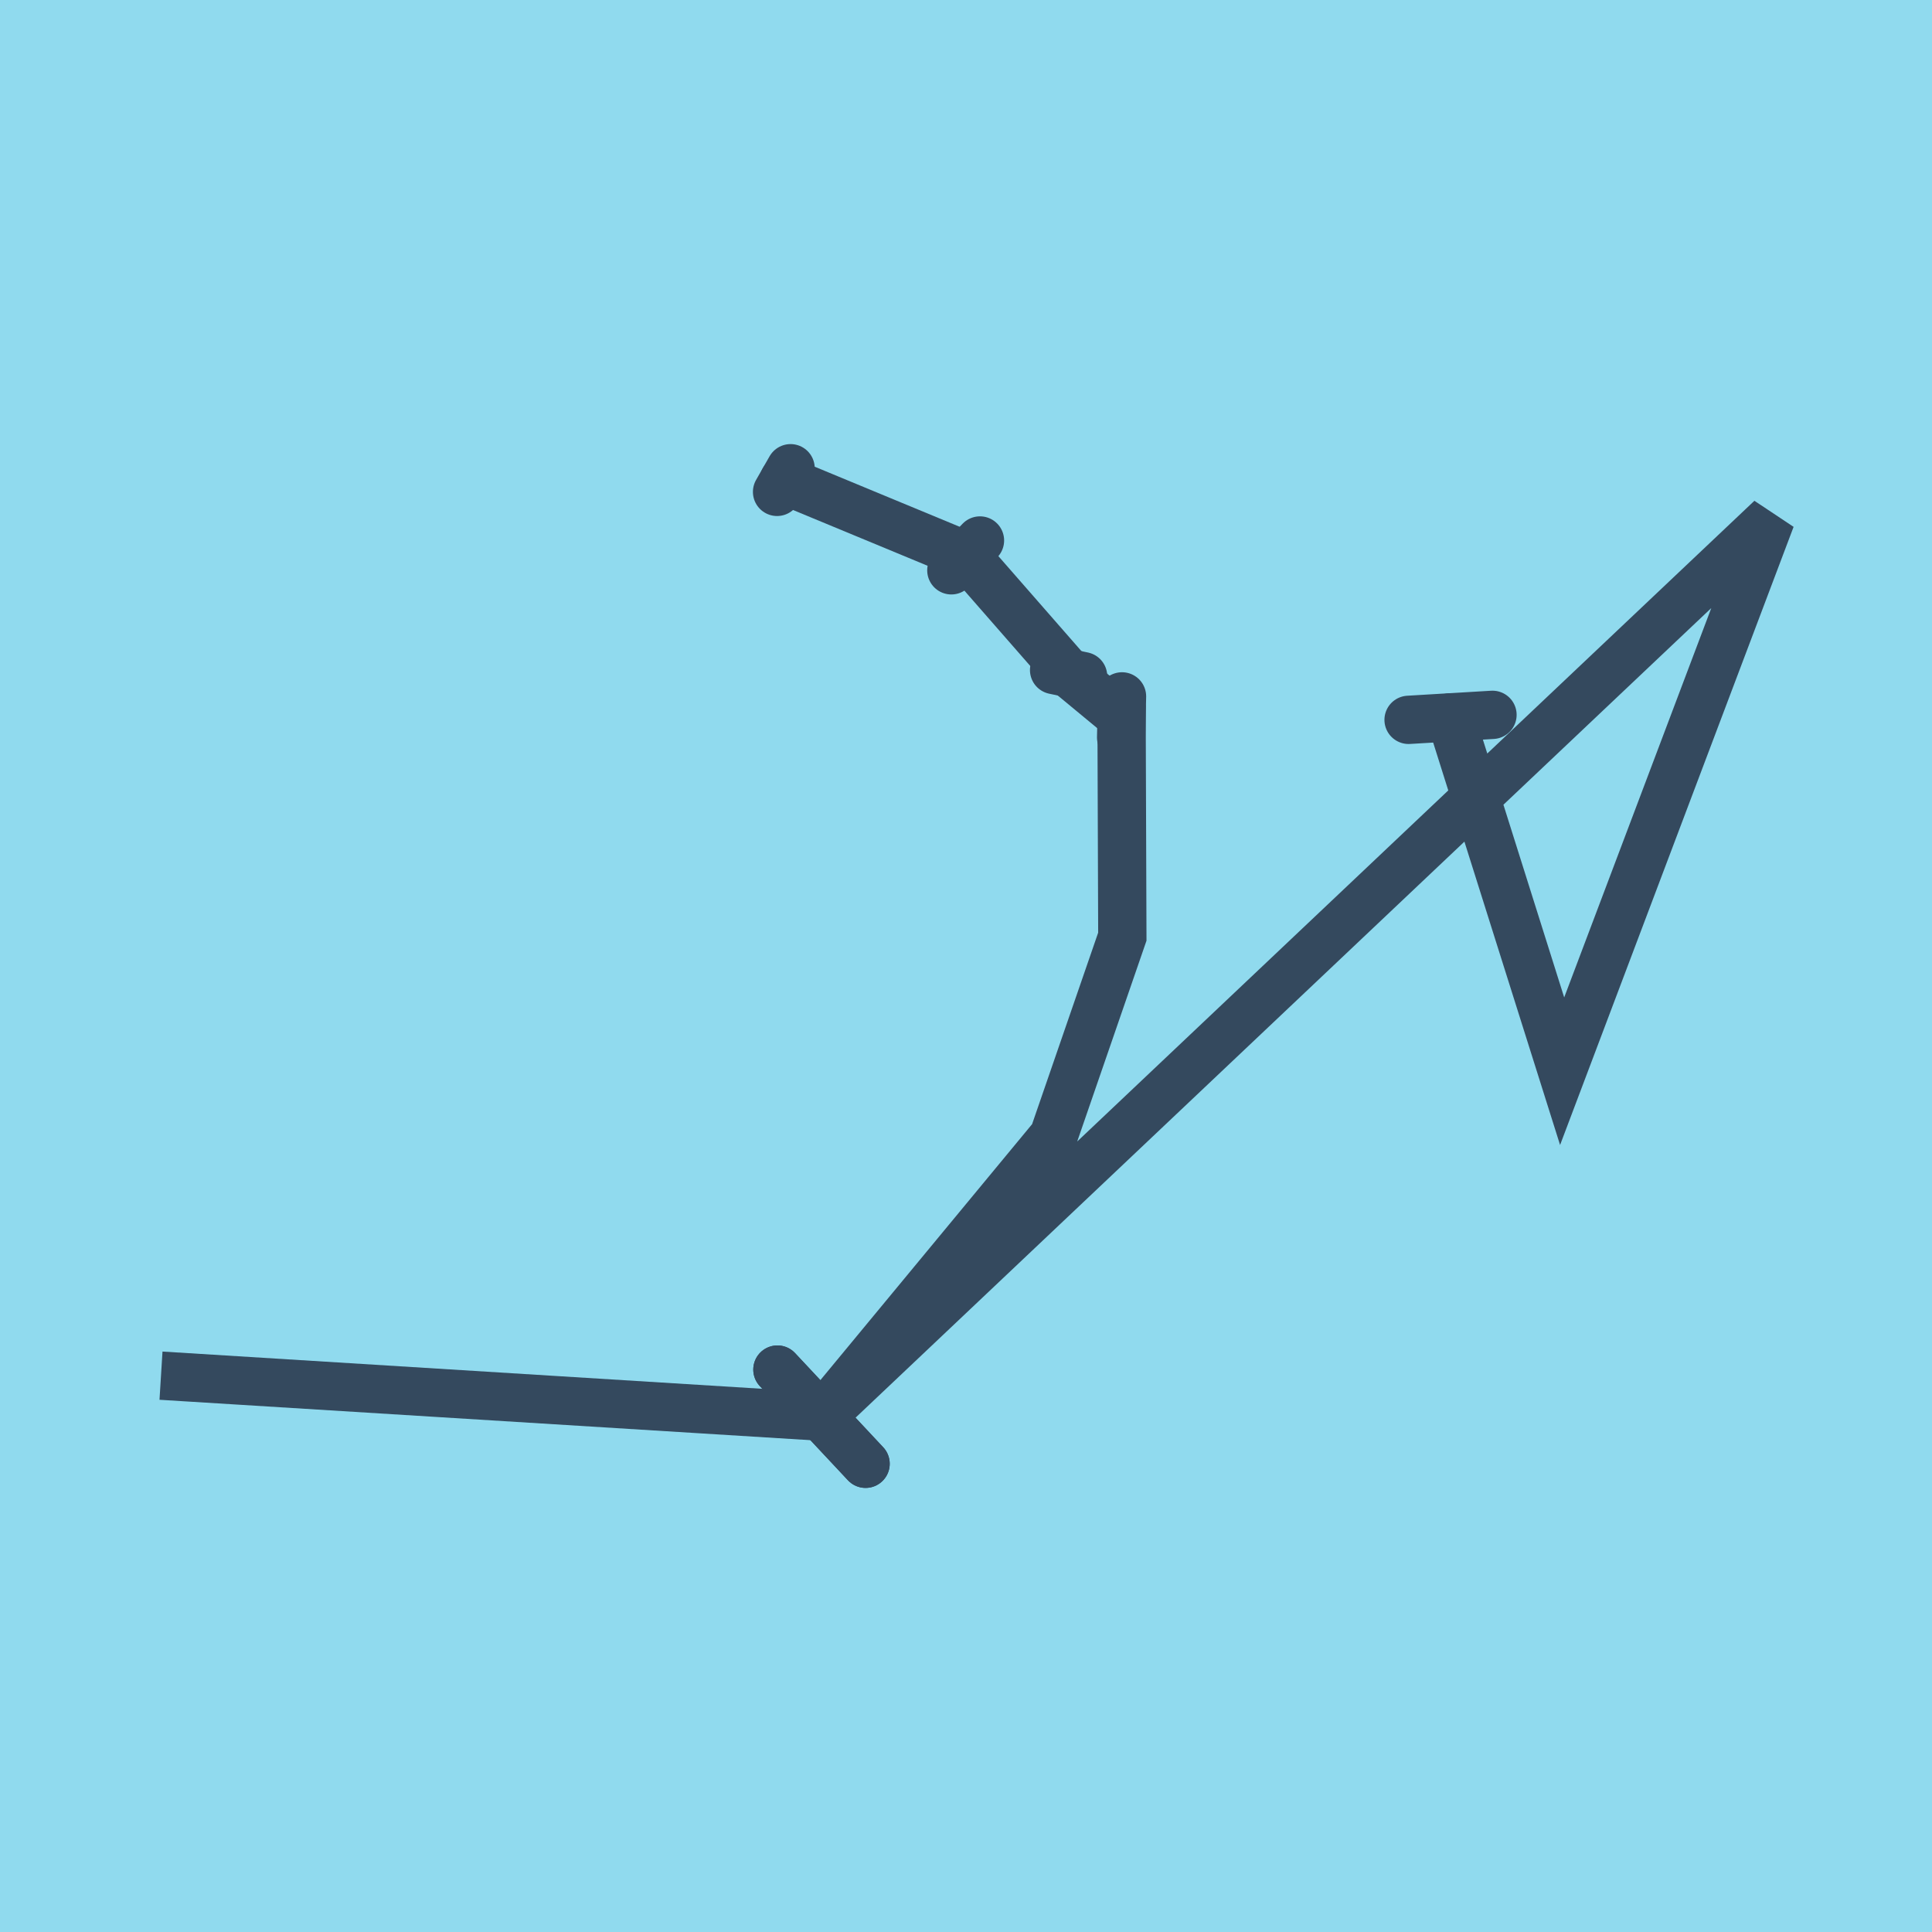
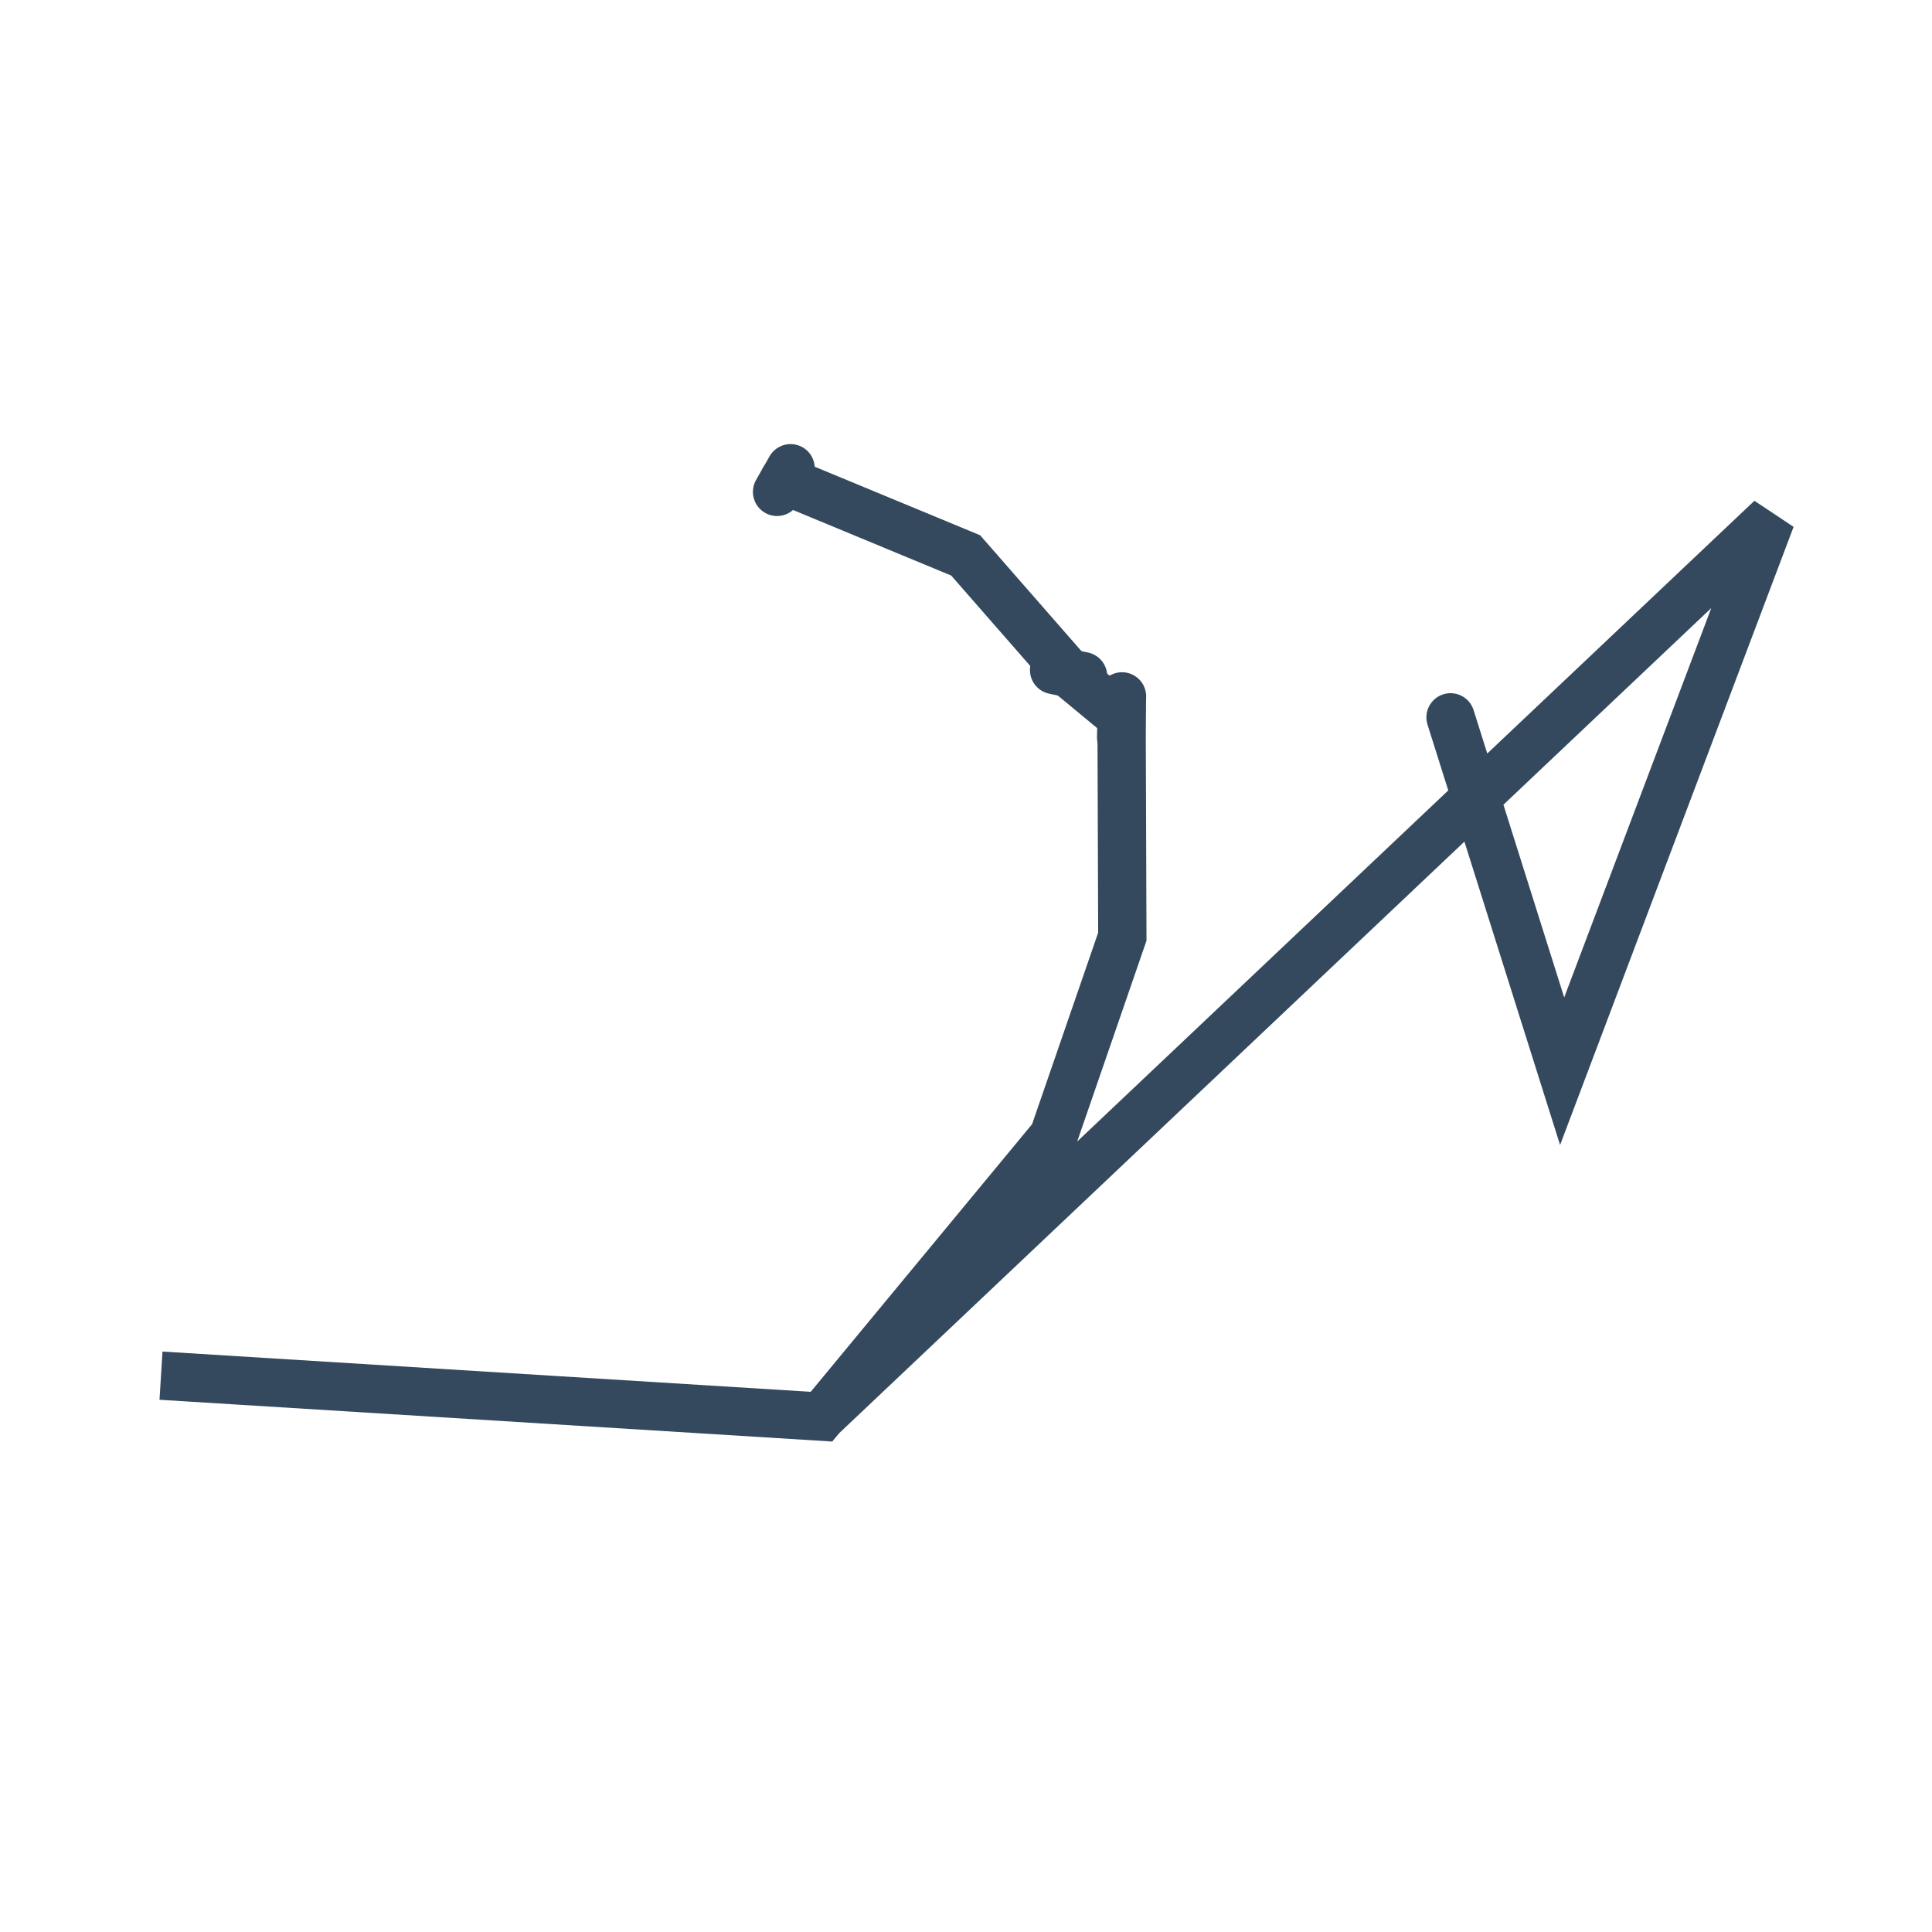
<svg xmlns="http://www.w3.org/2000/svg" viewBox="-10 -10 120 120" preserveAspectRatio="xMidYMid meet">
-   <path style="fill:#90daee" d="M-10-10h120v120H-10z" />
-   <polyline stroke-linecap="round" points="77.49,34.711 82.701,34.4 " style="fill:none;stroke:#34495e;stroke-width: 3px" />
-   <polyline stroke-linecap="round" points="38.287,75.067 43.762,80.917 " style="fill:none;stroke:#34495e;stroke-width: 3px" />
-   <polyline stroke-linecap="round" points="38.287,75.067 43.762,80.917 " style="fill:none;stroke:#34495e;stroke-width: 3px" />
  <polyline stroke-linecap="round" points="59.636,35.807 59.69,33.254 " style="fill:none;stroke:#34495e;stroke-width: 3px" />
  <polyline stroke-linecap="round" points="55.472,31.618 57.272,31.998 " style="fill:none;stroke:#34495e;stroke-width: 3px" />
-   <polyline stroke-linecap="round" points="49.09,25.423 50.868,23.571 " style="fill:none;stroke:#34495e;stroke-width: 3px" />
  <polyline stroke-linecap="round" points="39.104,19.083 38.265,20.551 " style="fill:none;stroke:#34495e;stroke-width: 3px" />
  <polyline stroke-linecap="round" points="80.096,34.555 87.027,56.535 100,22.194 41.024,77.992 0,75.445 41.024,77.992 55.435,60.569 59.71,48.178 59.663,34.531 56.372,31.808 49.979,24.497 38.685,19.817 " style="fill:none;stroke:#34495e;stroke-width: 3px" />
</svg>